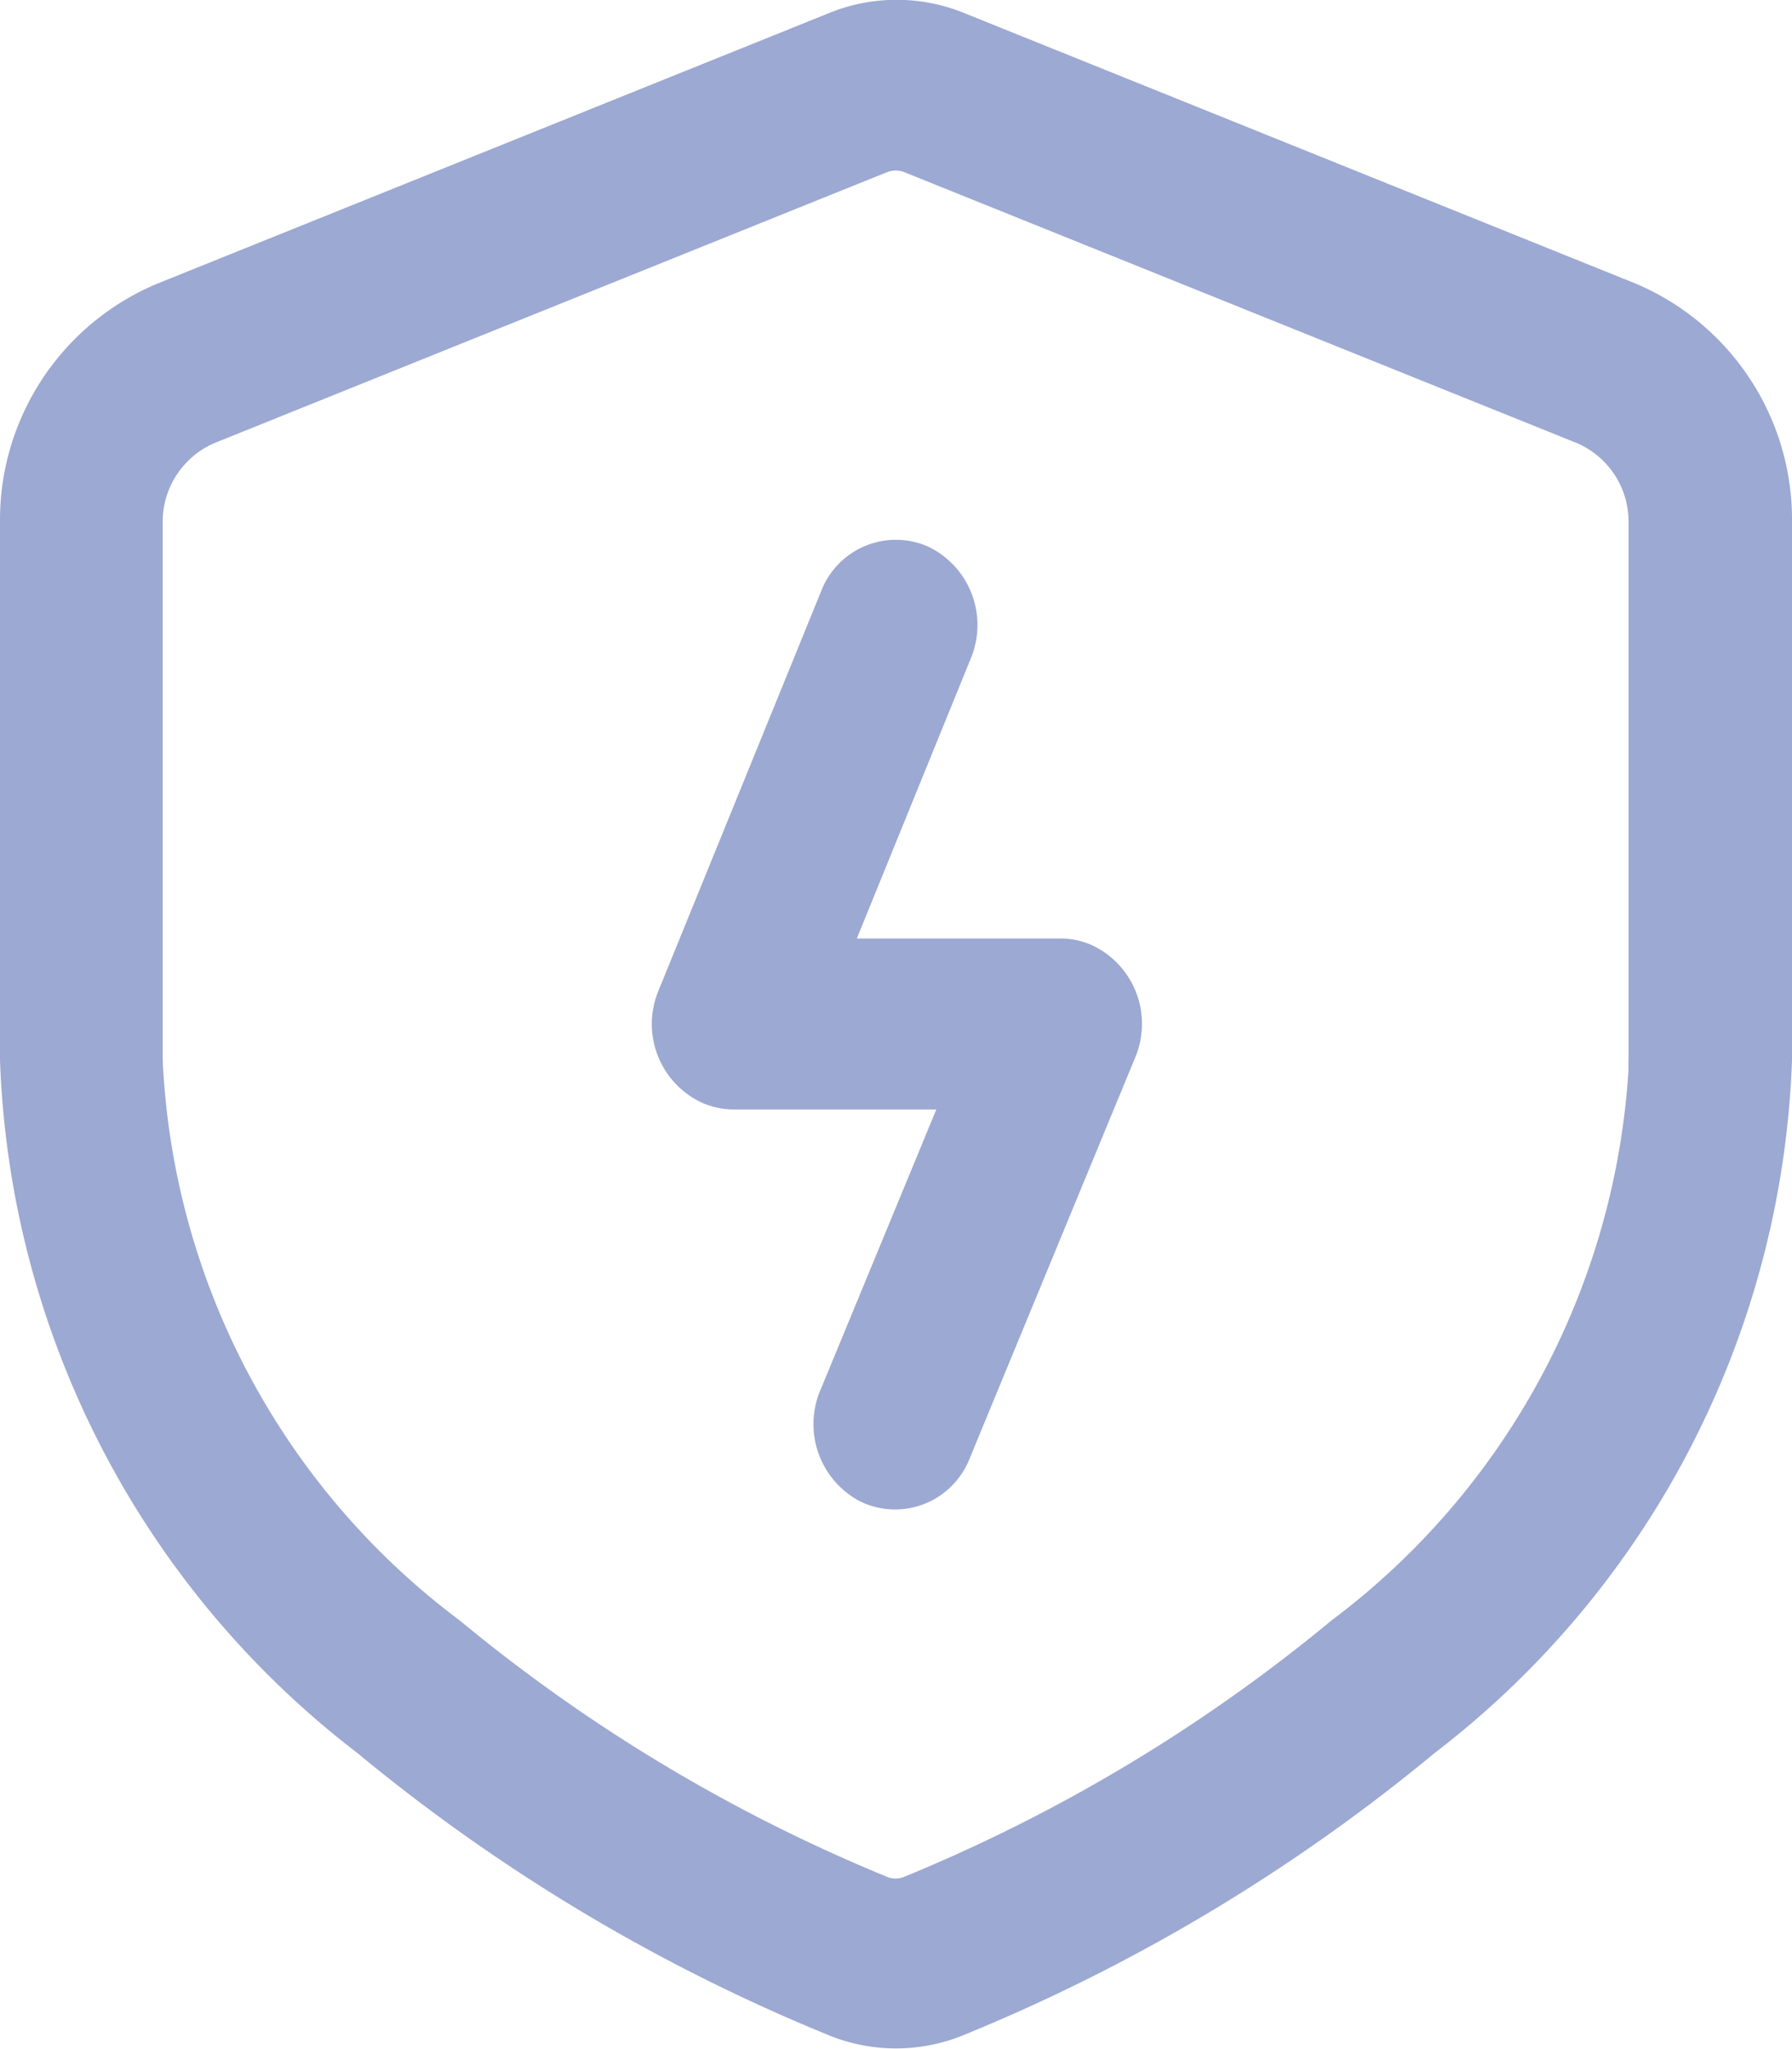
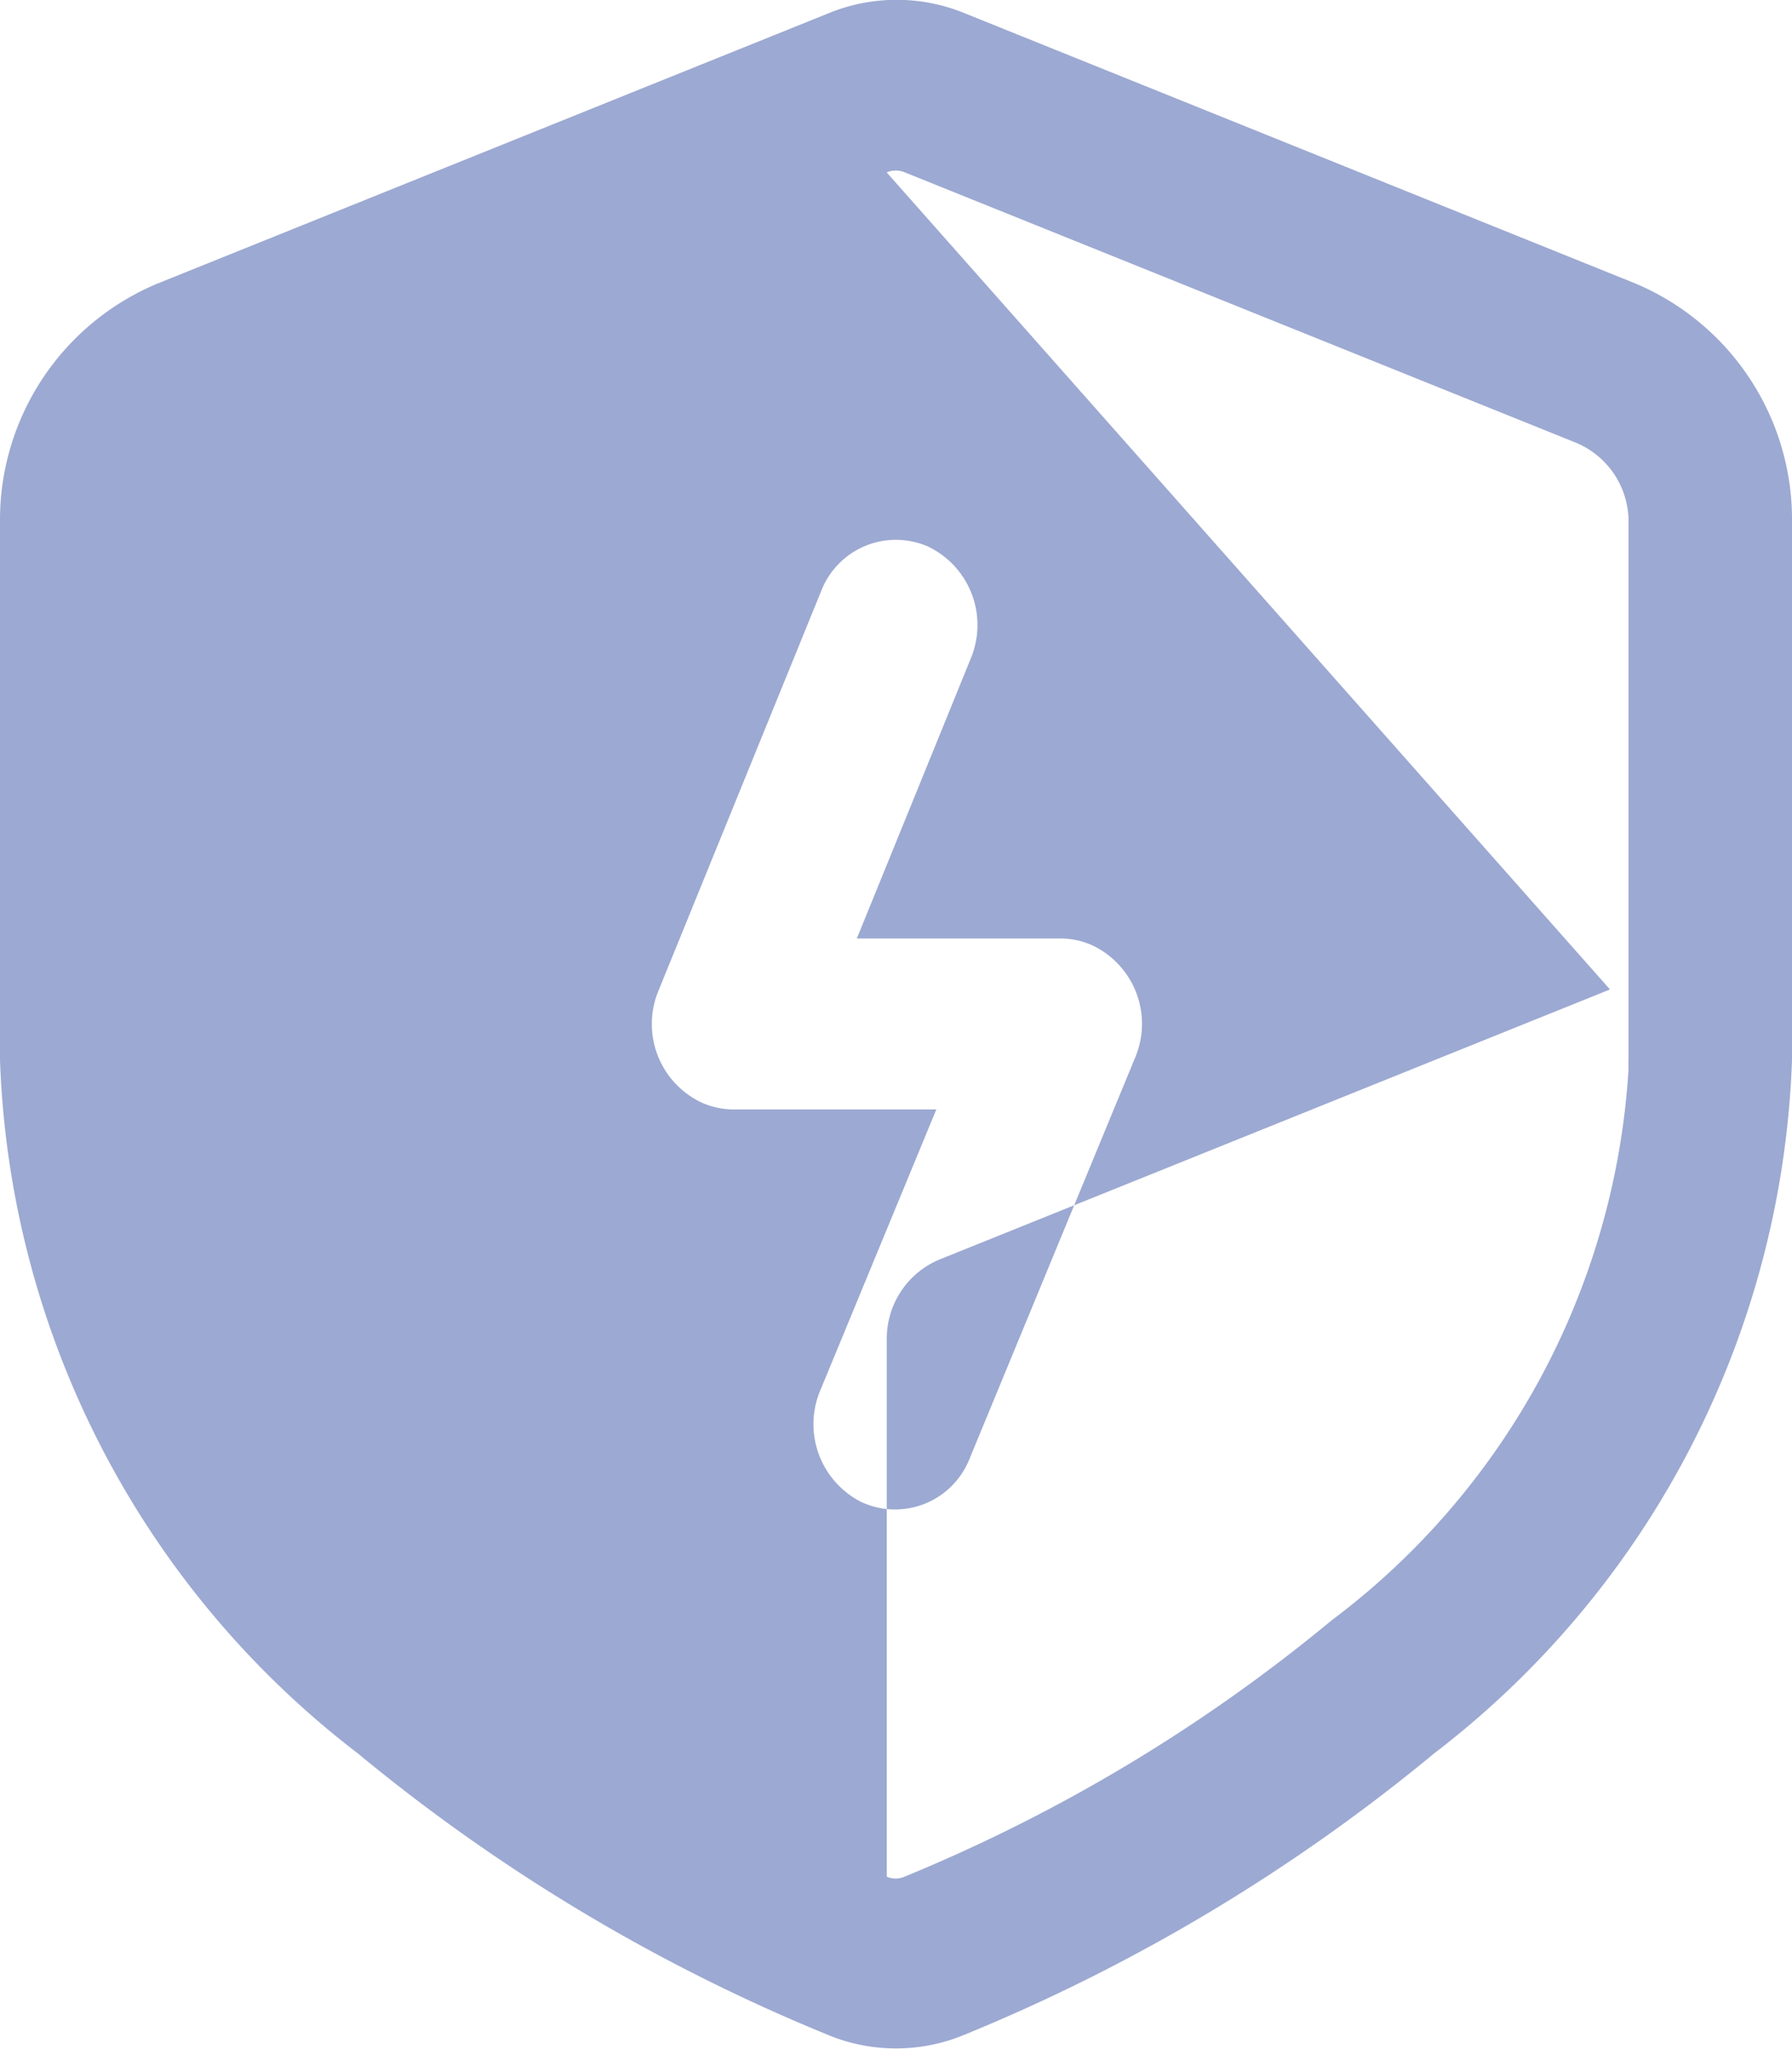
<svg xmlns="http://www.w3.org/2000/svg" width="14" height="16" viewBox="0 0 14 16">
  <defs>
    <style>
      .cls-1 {
        fill: #9ca9d2;
        fill-rule: evenodd;
      }
    </style>
  </defs>
-   <path id="验证码" class="cls-1" d="M796.584,616.142a0.679,0.679,0,0,0-.335-0.875,0.626,0.626,0,0,0-.835.352l-1.269,3.115a0.678,0.678,0,0,0,.336.875,0.618,0.618,0,0,0,.25.054l1.584,0-0.9,2.178a0.681,0.681,0,0,0,.31.885,0.625,0.625,0,0,0,.845-0.325,0.288,0.288,0,0,0,.013-0.031l1.285-3.111a0.678,0.678,0,0,0-.331-0.876,0.605,0.605,0,0,0-.254-0.055l-1.589,0ZM803,619.276a0.649,0.649,0,0,0,0-.077v-4.118a2,2,0,0,0-1.22-1.866l-5.242-2.111h0a1.4,1.4,0,0,0-1.066,0l-5.241,2.11h0A2,2,0,0,0,789,615.081v4.195a7.13,7.13,0,0,0,2.793,5.413,14.194,14.194,0,0,0,3.675,2.2,1.391,1.391,0,0,0,1.064,0,14.181,14.181,0,0,0,3.675-2.2A7.13,7.13,0,0,0,803,619.276h0Zm-7.073-6.93a0.184,0.184,0,0,1,.142,0l5.246,2.112h0a0.667,0.667,0,0,1,.408.623v4.195a0.569,0.569,0,0,0,0,.072,5.822,5.822,0,0,1-2.322,4.306,12.937,12.937,0,0,1-3.335,2h0a0.174,0.174,0,0,1-.138,0h0a12.937,12.937,0,0,1-3.335-2,5.794,5.794,0,0,1-2.322-4.378v-4.195a0.669,0.669,0,0,1,.406-0.622l5.244-2.111Z" transform="translate(-789 -611)" />
+   <path id="验证码" class="cls-1" d="M796.584,616.142a0.679,0.679,0,0,0-.335-0.875,0.626,0.626,0,0,0-.835.352l-1.269,3.115a0.678,0.678,0,0,0,.336.875,0.618,0.618,0,0,0,.25.054l1.584,0-0.9,2.178a0.681,0.681,0,0,0,.31.885,0.625,0.625,0,0,0,.845-0.325,0.288,0.288,0,0,0,.013-0.031l1.285-3.111a0.678,0.678,0,0,0-.331-0.876,0.605,0.605,0,0,0-.254-0.055l-1.589,0ZM803,619.276a0.649,0.649,0,0,0,0-.077v-4.118a2,2,0,0,0-1.22-1.866l-5.242-2.111h0a1.4,1.4,0,0,0-1.066,0l-5.241,2.11h0A2,2,0,0,0,789,615.081v4.195a7.13,7.13,0,0,0,2.793,5.413,14.194,14.194,0,0,0,3.675,2.2,1.391,1.391,0,0,0,1.064,0,14.181,14.181,0,0,0,3.675-2.2A7.13,7.13,0,0,0,803,619.276h0Zm-7.073-6.93a0.184,0.184,0,0,1,.142,0l5.246,2.112h0a0.667,0.667,0,0,1,.408.623v4.195a0.569,0.569,0,0,0,0,.072,5.822,5.822,0,0,1-2.322,4.306,12.937,12.937,0,0,1-3.335,2h0a0.174,0.174,0,0,1-.138,0h0v-4.195a0.669,0.669,0,0,1,.406-0.622l5.244-2.111Z" transform="translate(-789 -611)" />
</svg>